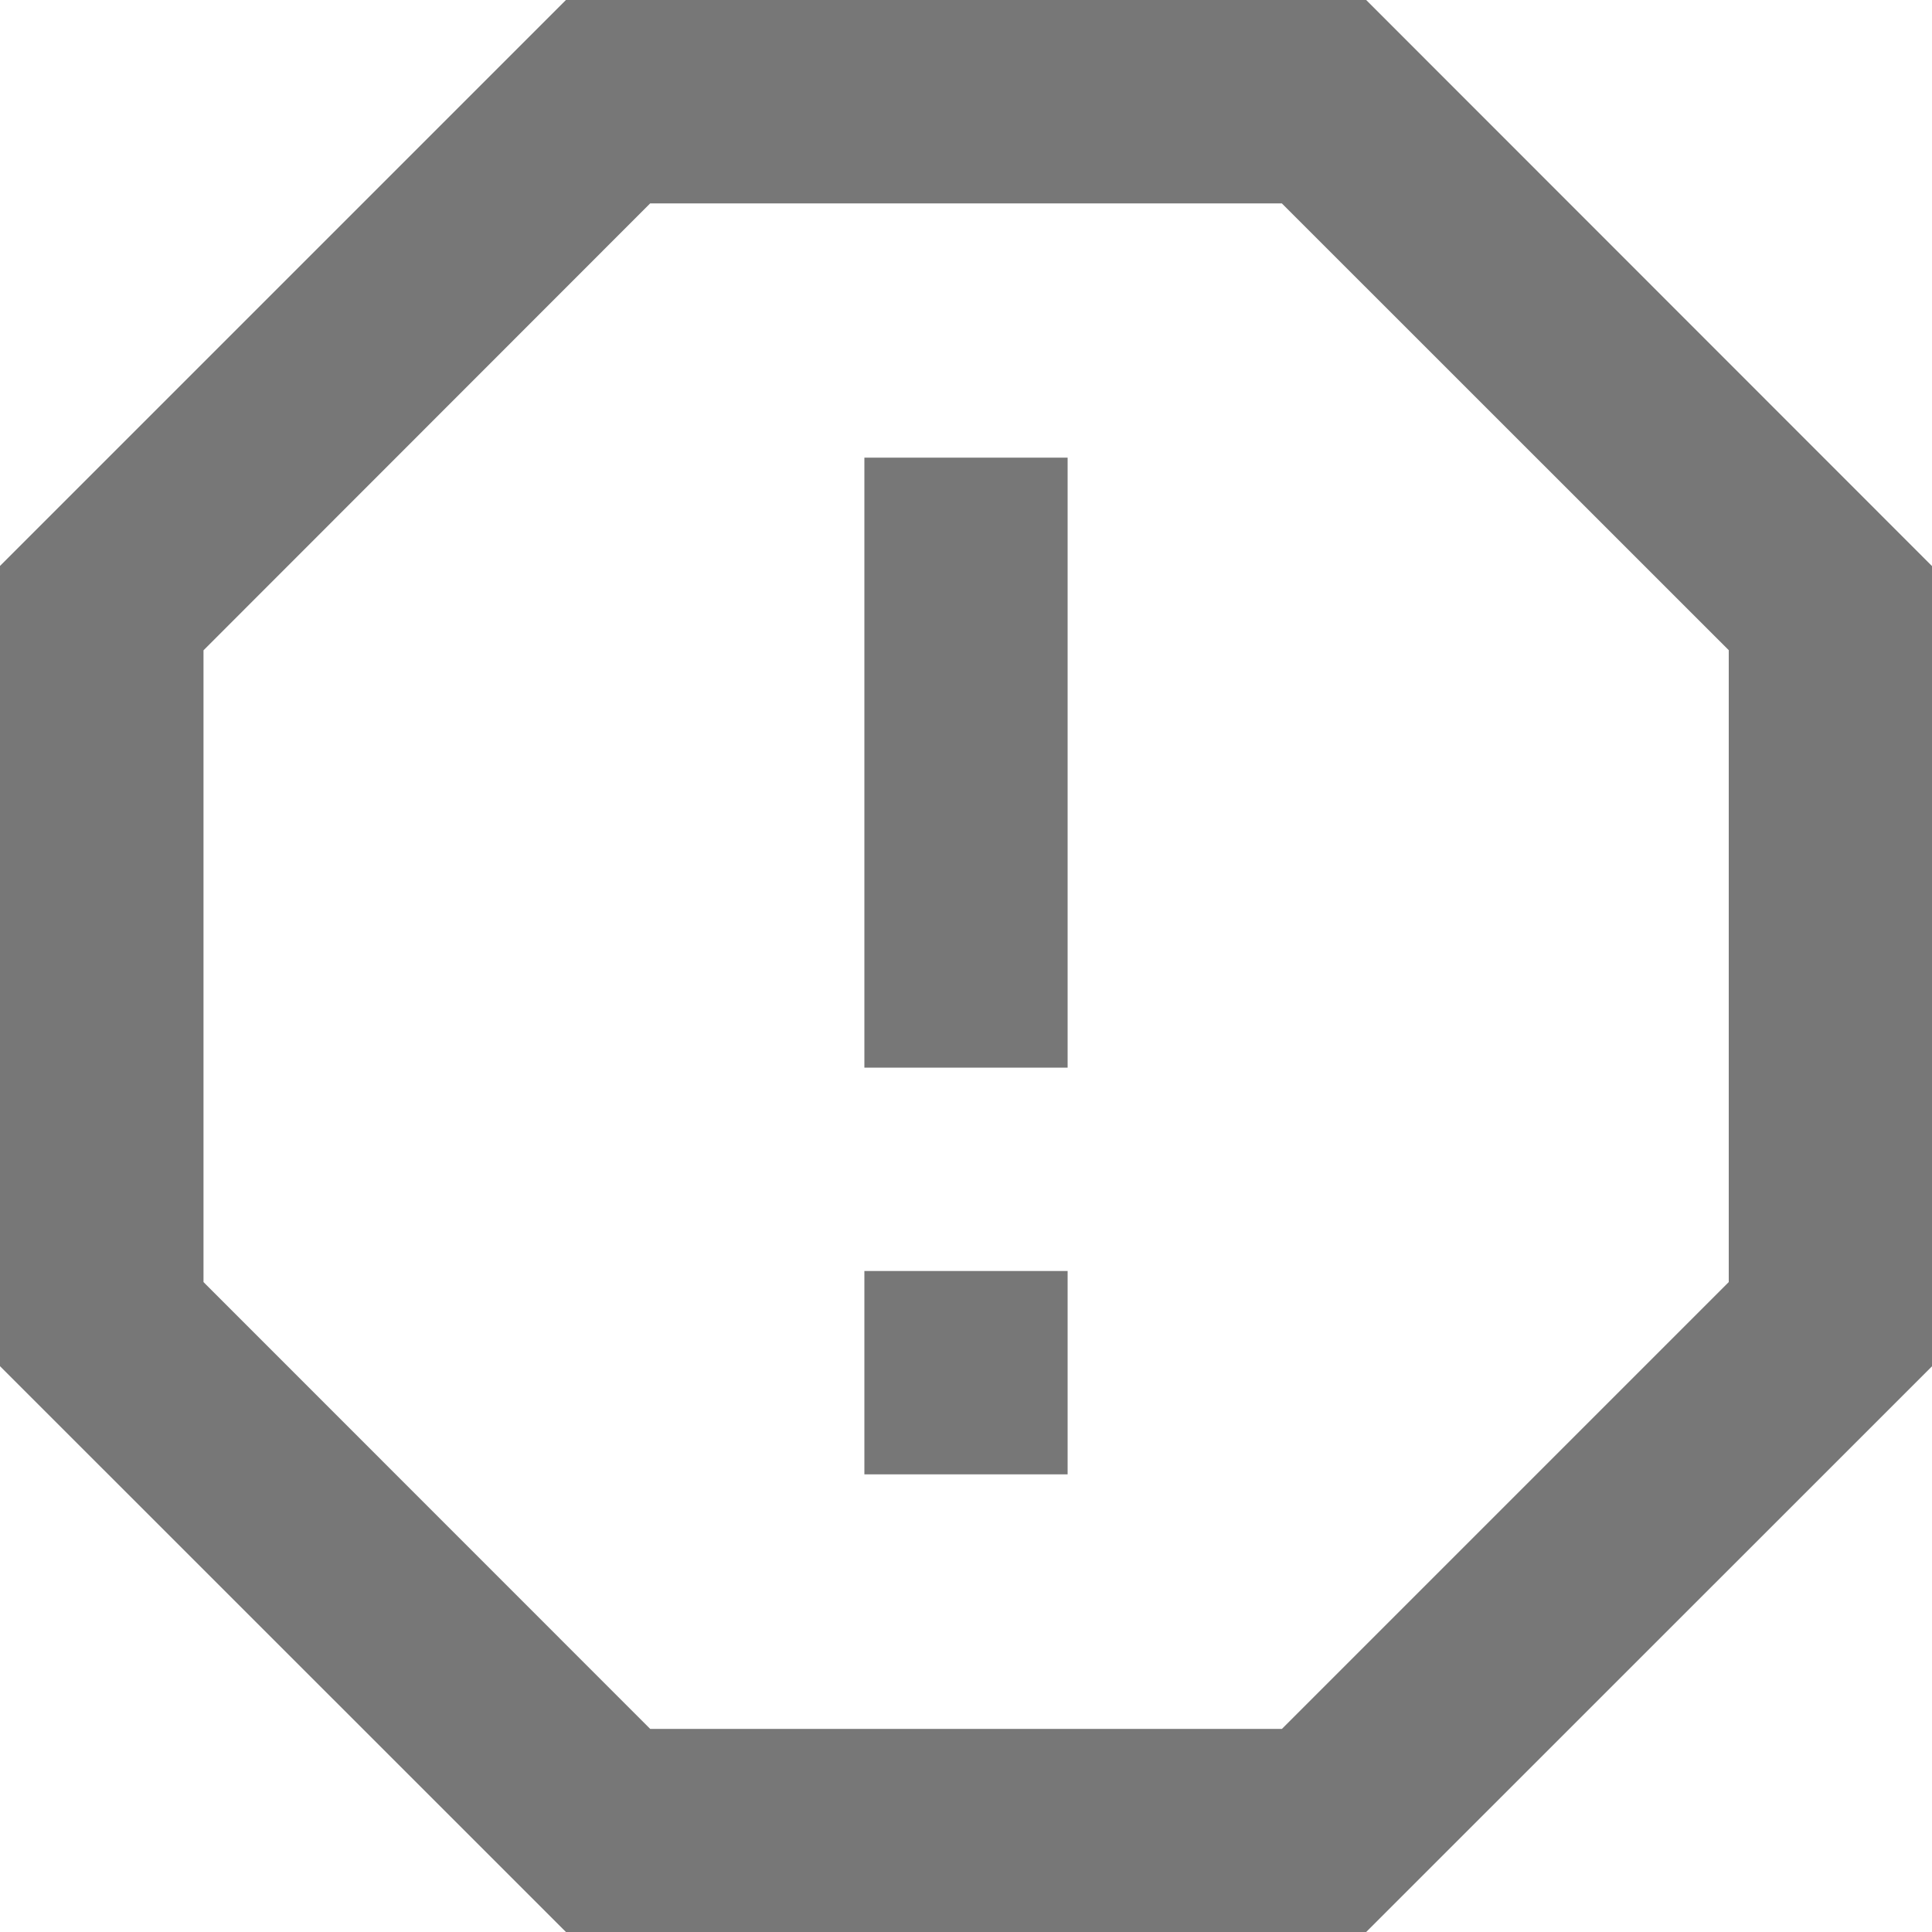
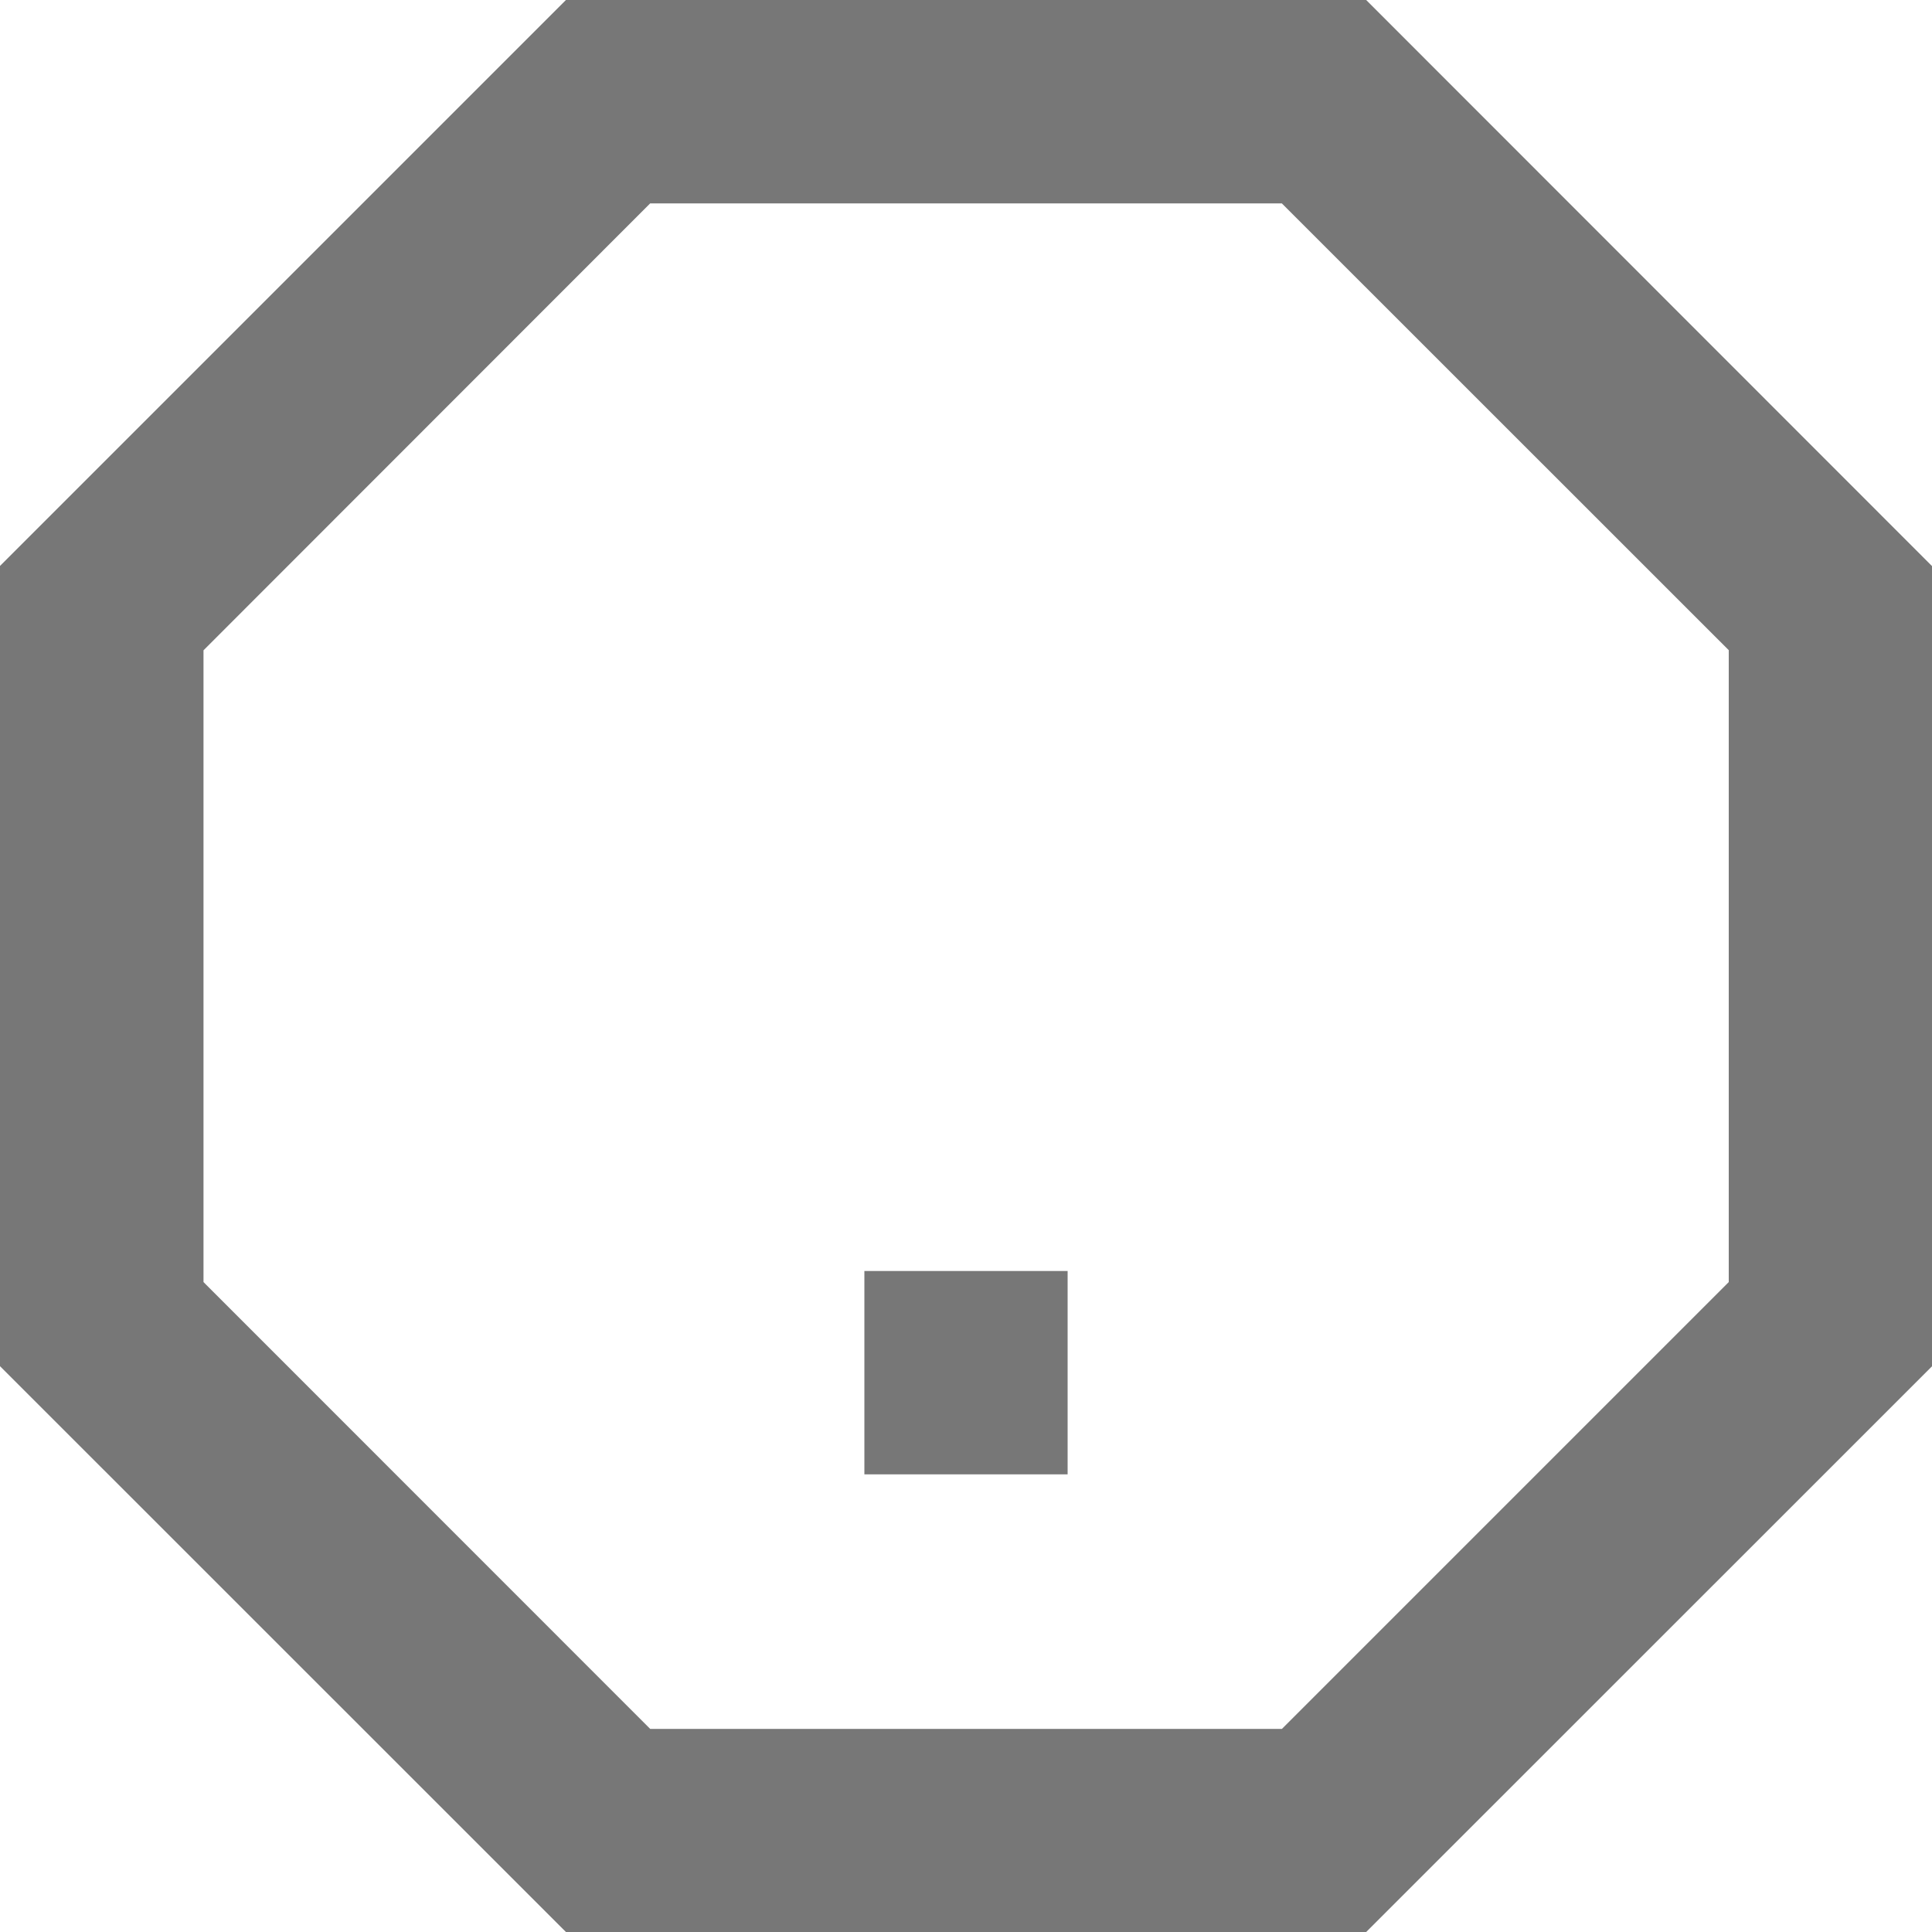
<svg xmlns="http://www.w3.org/2000/svg" width="15" height="15" viewBox="0 0 15 15" fill="none">
-   <path id="Vector" d="M10.607 0L15 4.395V10.608L10.607 15H4.394L0 10.607V4.394L4.394 0H10.607ZM9.953 1.579H5.048L1.58 5.049V9.954L5.048 13.423H9.953L13.422 9.954V5.048L9.953 1.58V1.579ZM6.711 9.868H8.289V11.447H6.711V9.868ZM6.711 3.553H8.289V8.289H6.711V3.553Z" fill="#777777" />
+   <path id="Vector" d="M10.607 0L15 4.395V10.608L10.607 15H4.394L0 10.607V4.394L4.394 0H10.607ZM9.953 1.579H5.048L1.58 5.049V9.954L5.048 13.423H9.953L13.422 9.954V5.048L9.953 1.58V1.579ZM6.711 9.868H8.289V11.447H6.711V9.868ZM6.711 3.553H8.289V8.289V3.553Z" fill="#777777" />
</svg>